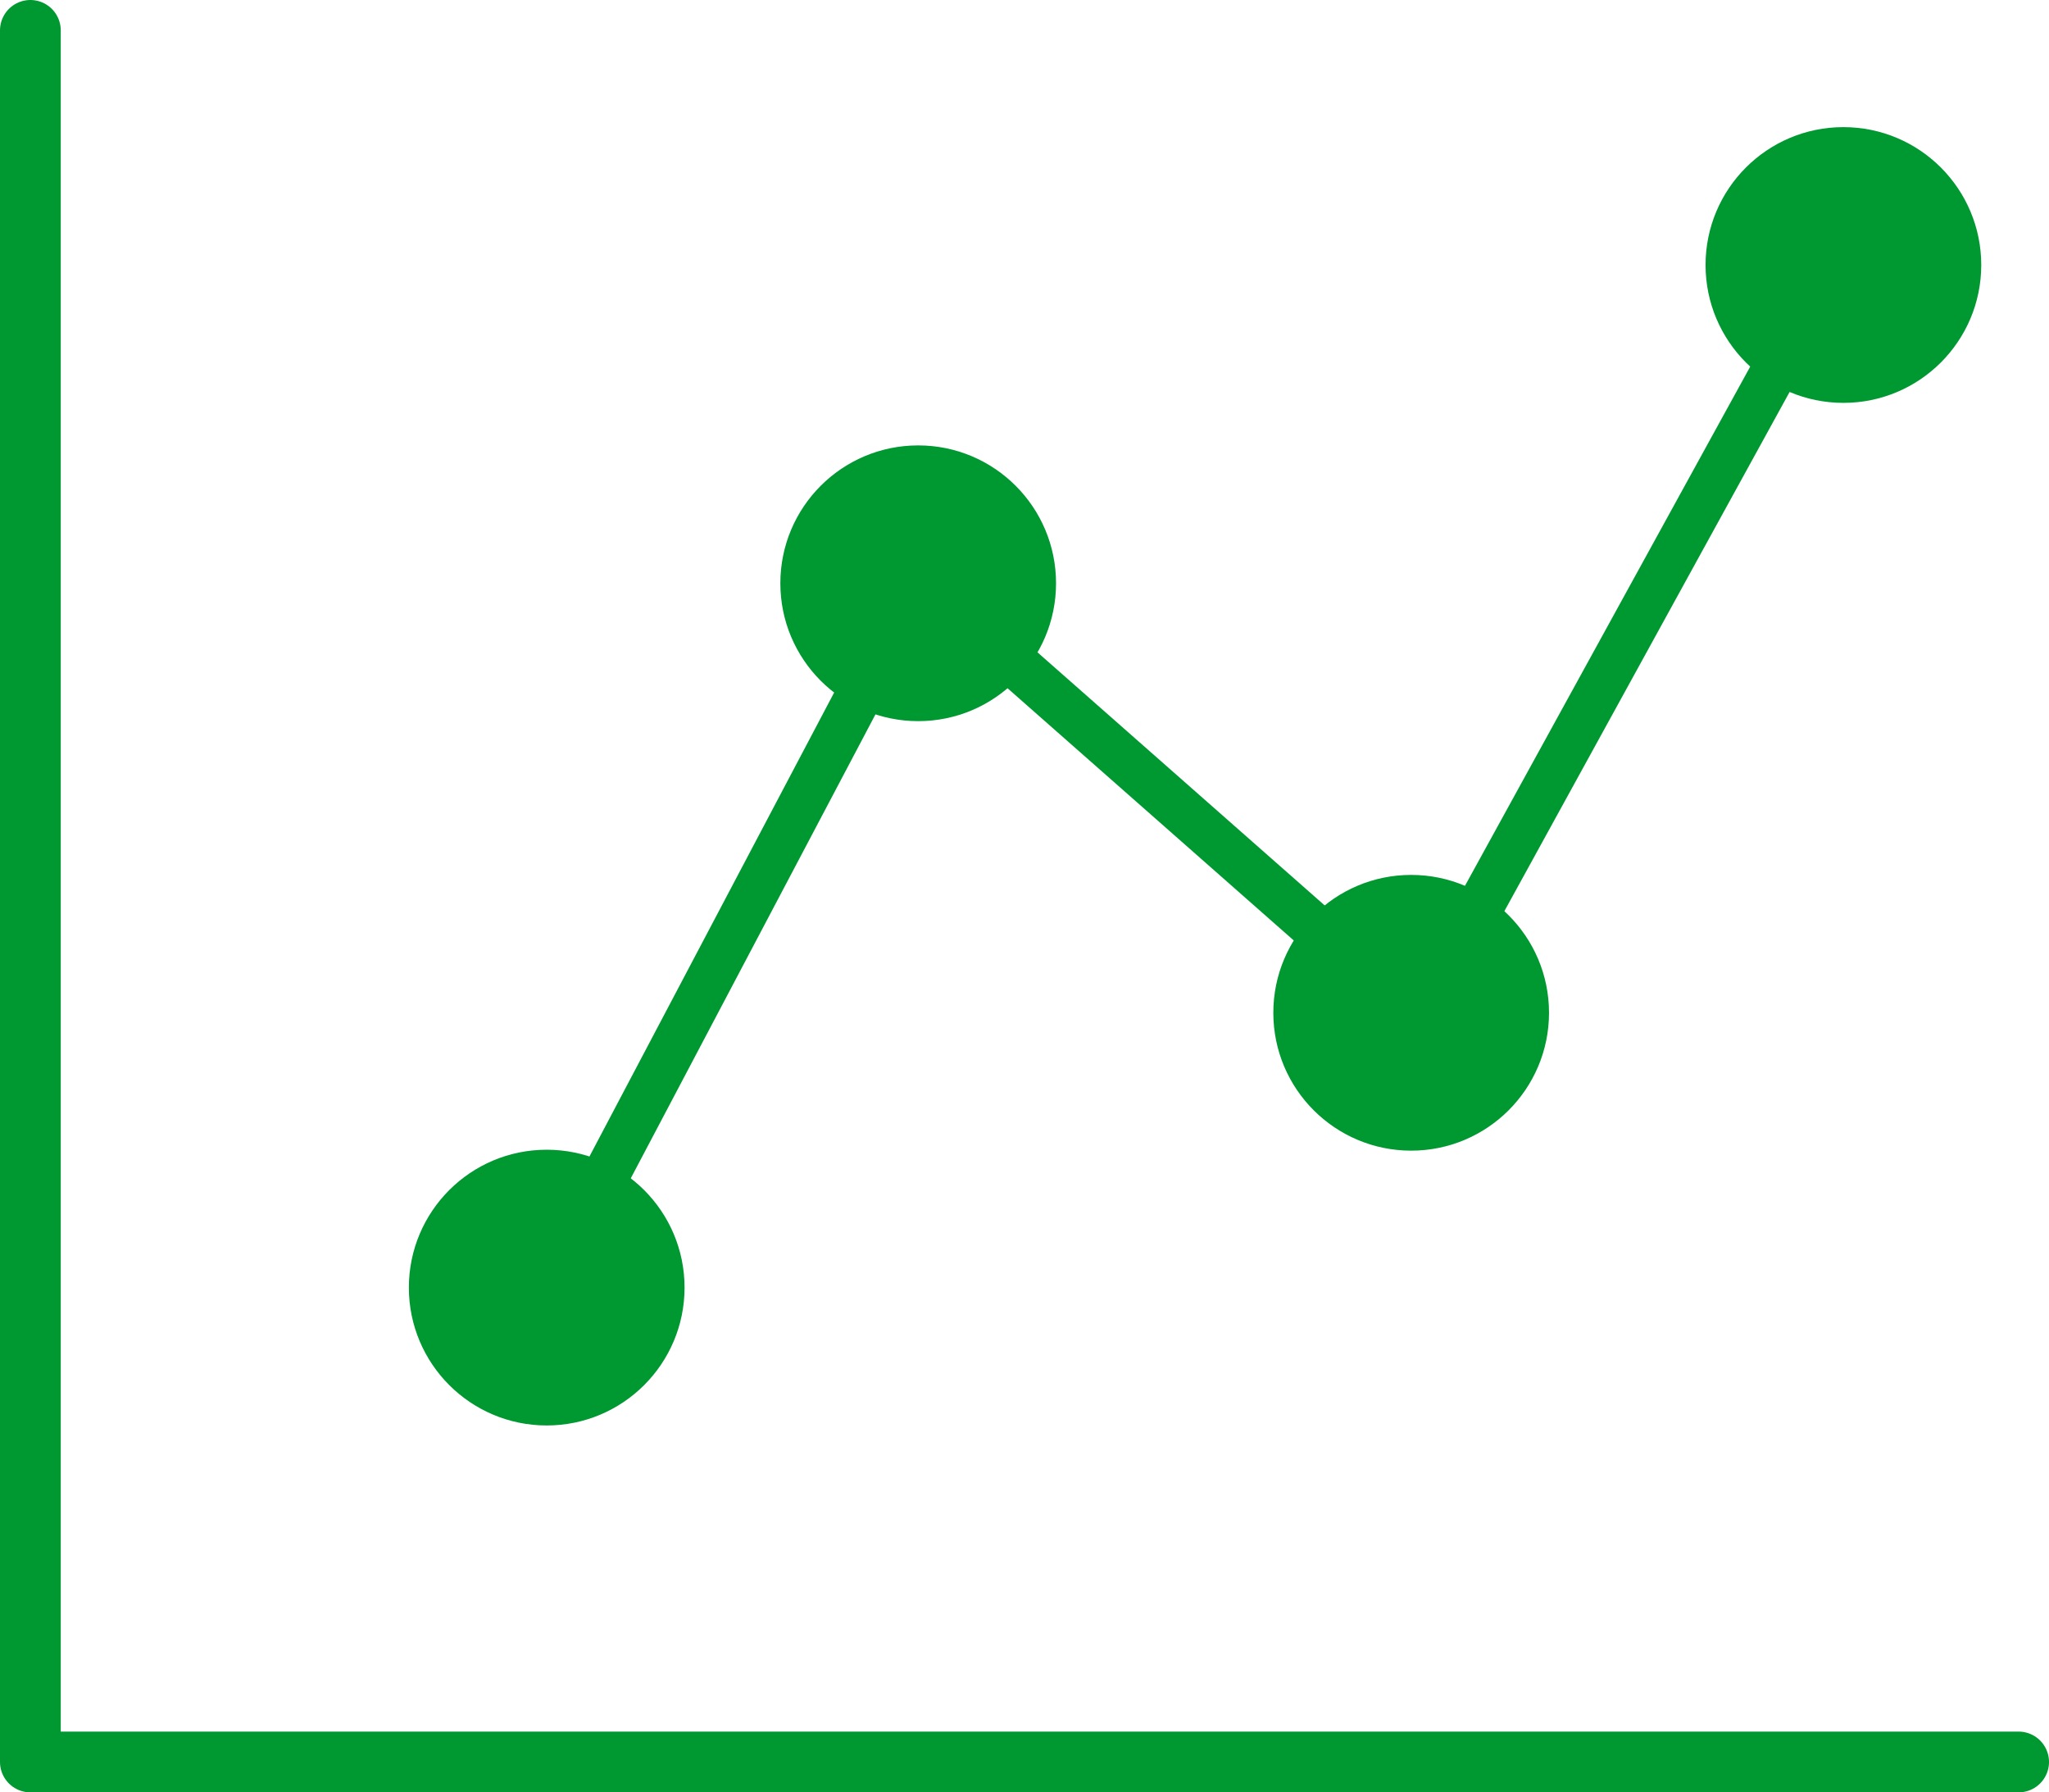
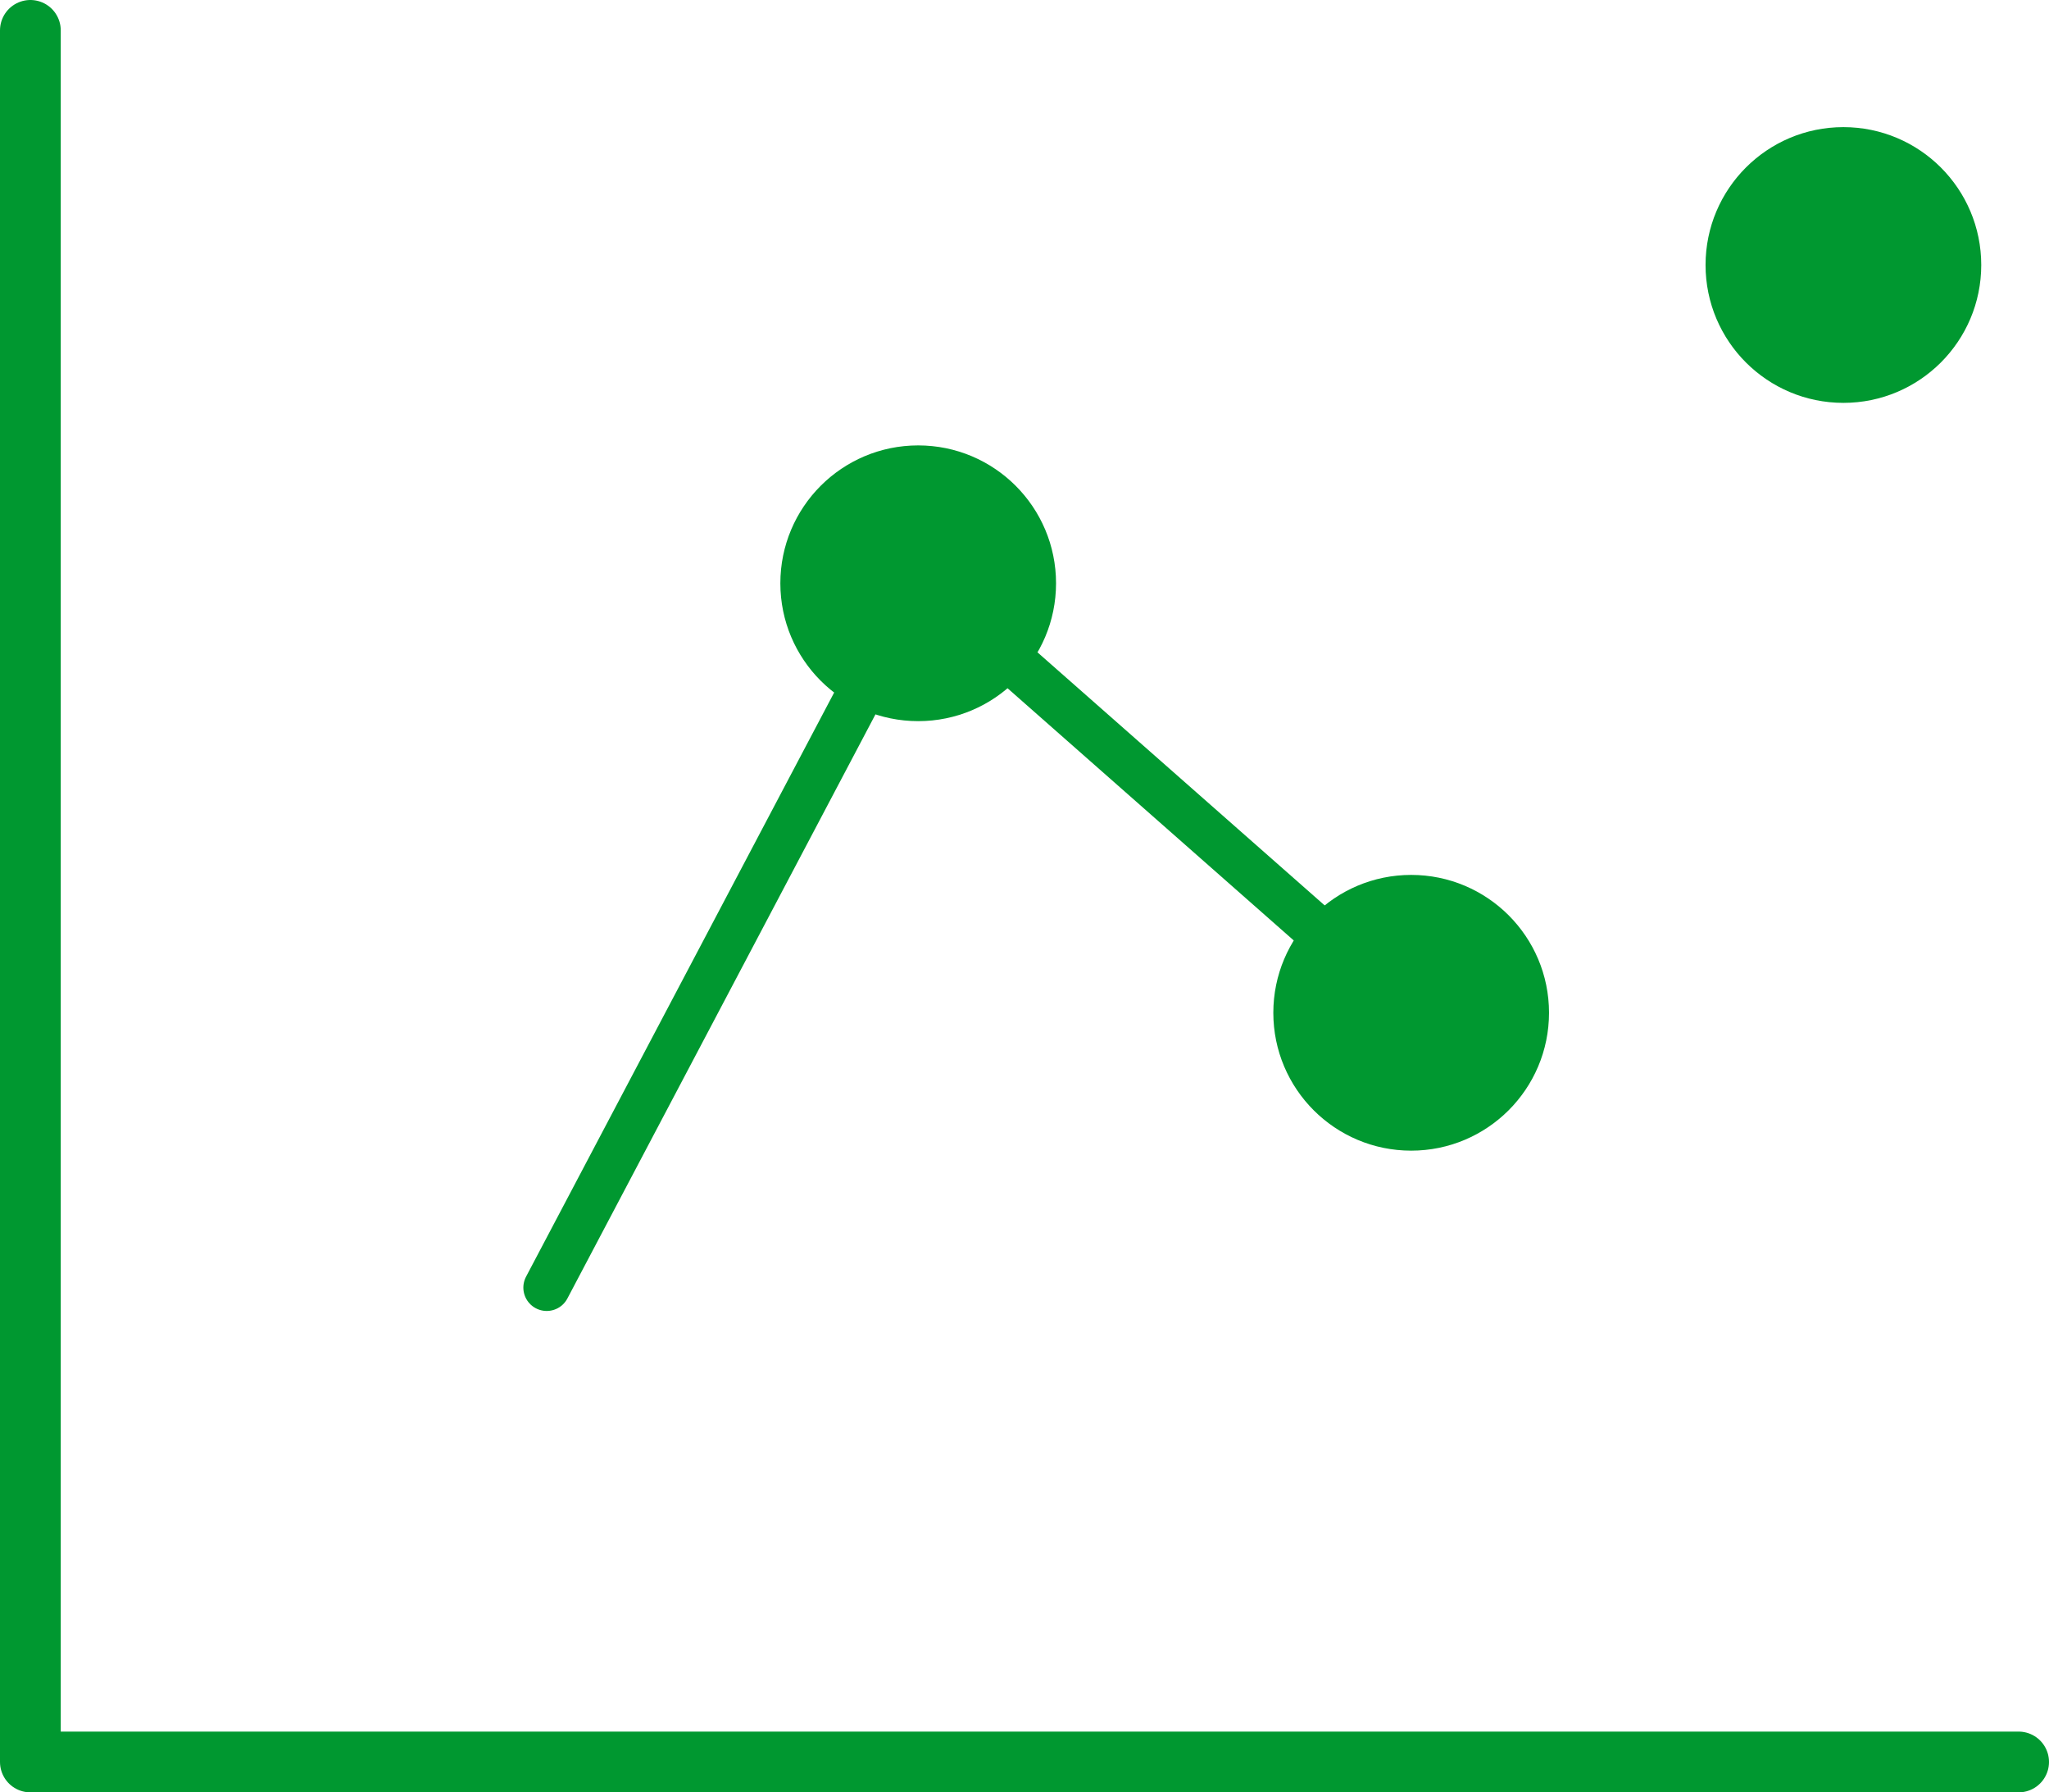
<svg xmlns="http://www.w3.org/2000/svg" id="_レイヤー_2" viewBox="0 0 43.85 38.35">
  <defs>
    <style>.cls-1{fill:#009830;}.cls-1,.cls-2,.cls-3{stroke:#009830;stroke-linecap:round;stroke-linejoin:round;}.cls-2,.cls-3{fill:none;}.cls-3{stroke-width:1.3px;}</style>
  </defs>
  <g id="_レイヤー_1-2">
    <polyline class="cls-3" points=".65 .65 .65 37.7 43.2 37.7" />
-     <line class="cls-2" x1="31.55" y1="19.63" x2="38.1" y2="7.71" />
    <line class="cls-2" x1="11.7" y1="27.55" x2="19.65" y2="12.48" />
-     <circle class="cls-1" cx="11.7" cy="27.55" r="2.45" />
    <circle class="cls-1" cx="19.65" cy="12.48" r="2.45" />
    <line class="cls-2" x1="21.54" y1="14.04" x2="30.2" y2="21.67" />
    <circle class="cls-1" cx="30.2" cy="21.67" r="2.45" />
    <circle class="cls-1" cx="39.45" cy="5.67" r="2.45" />
  </g>
</svg>